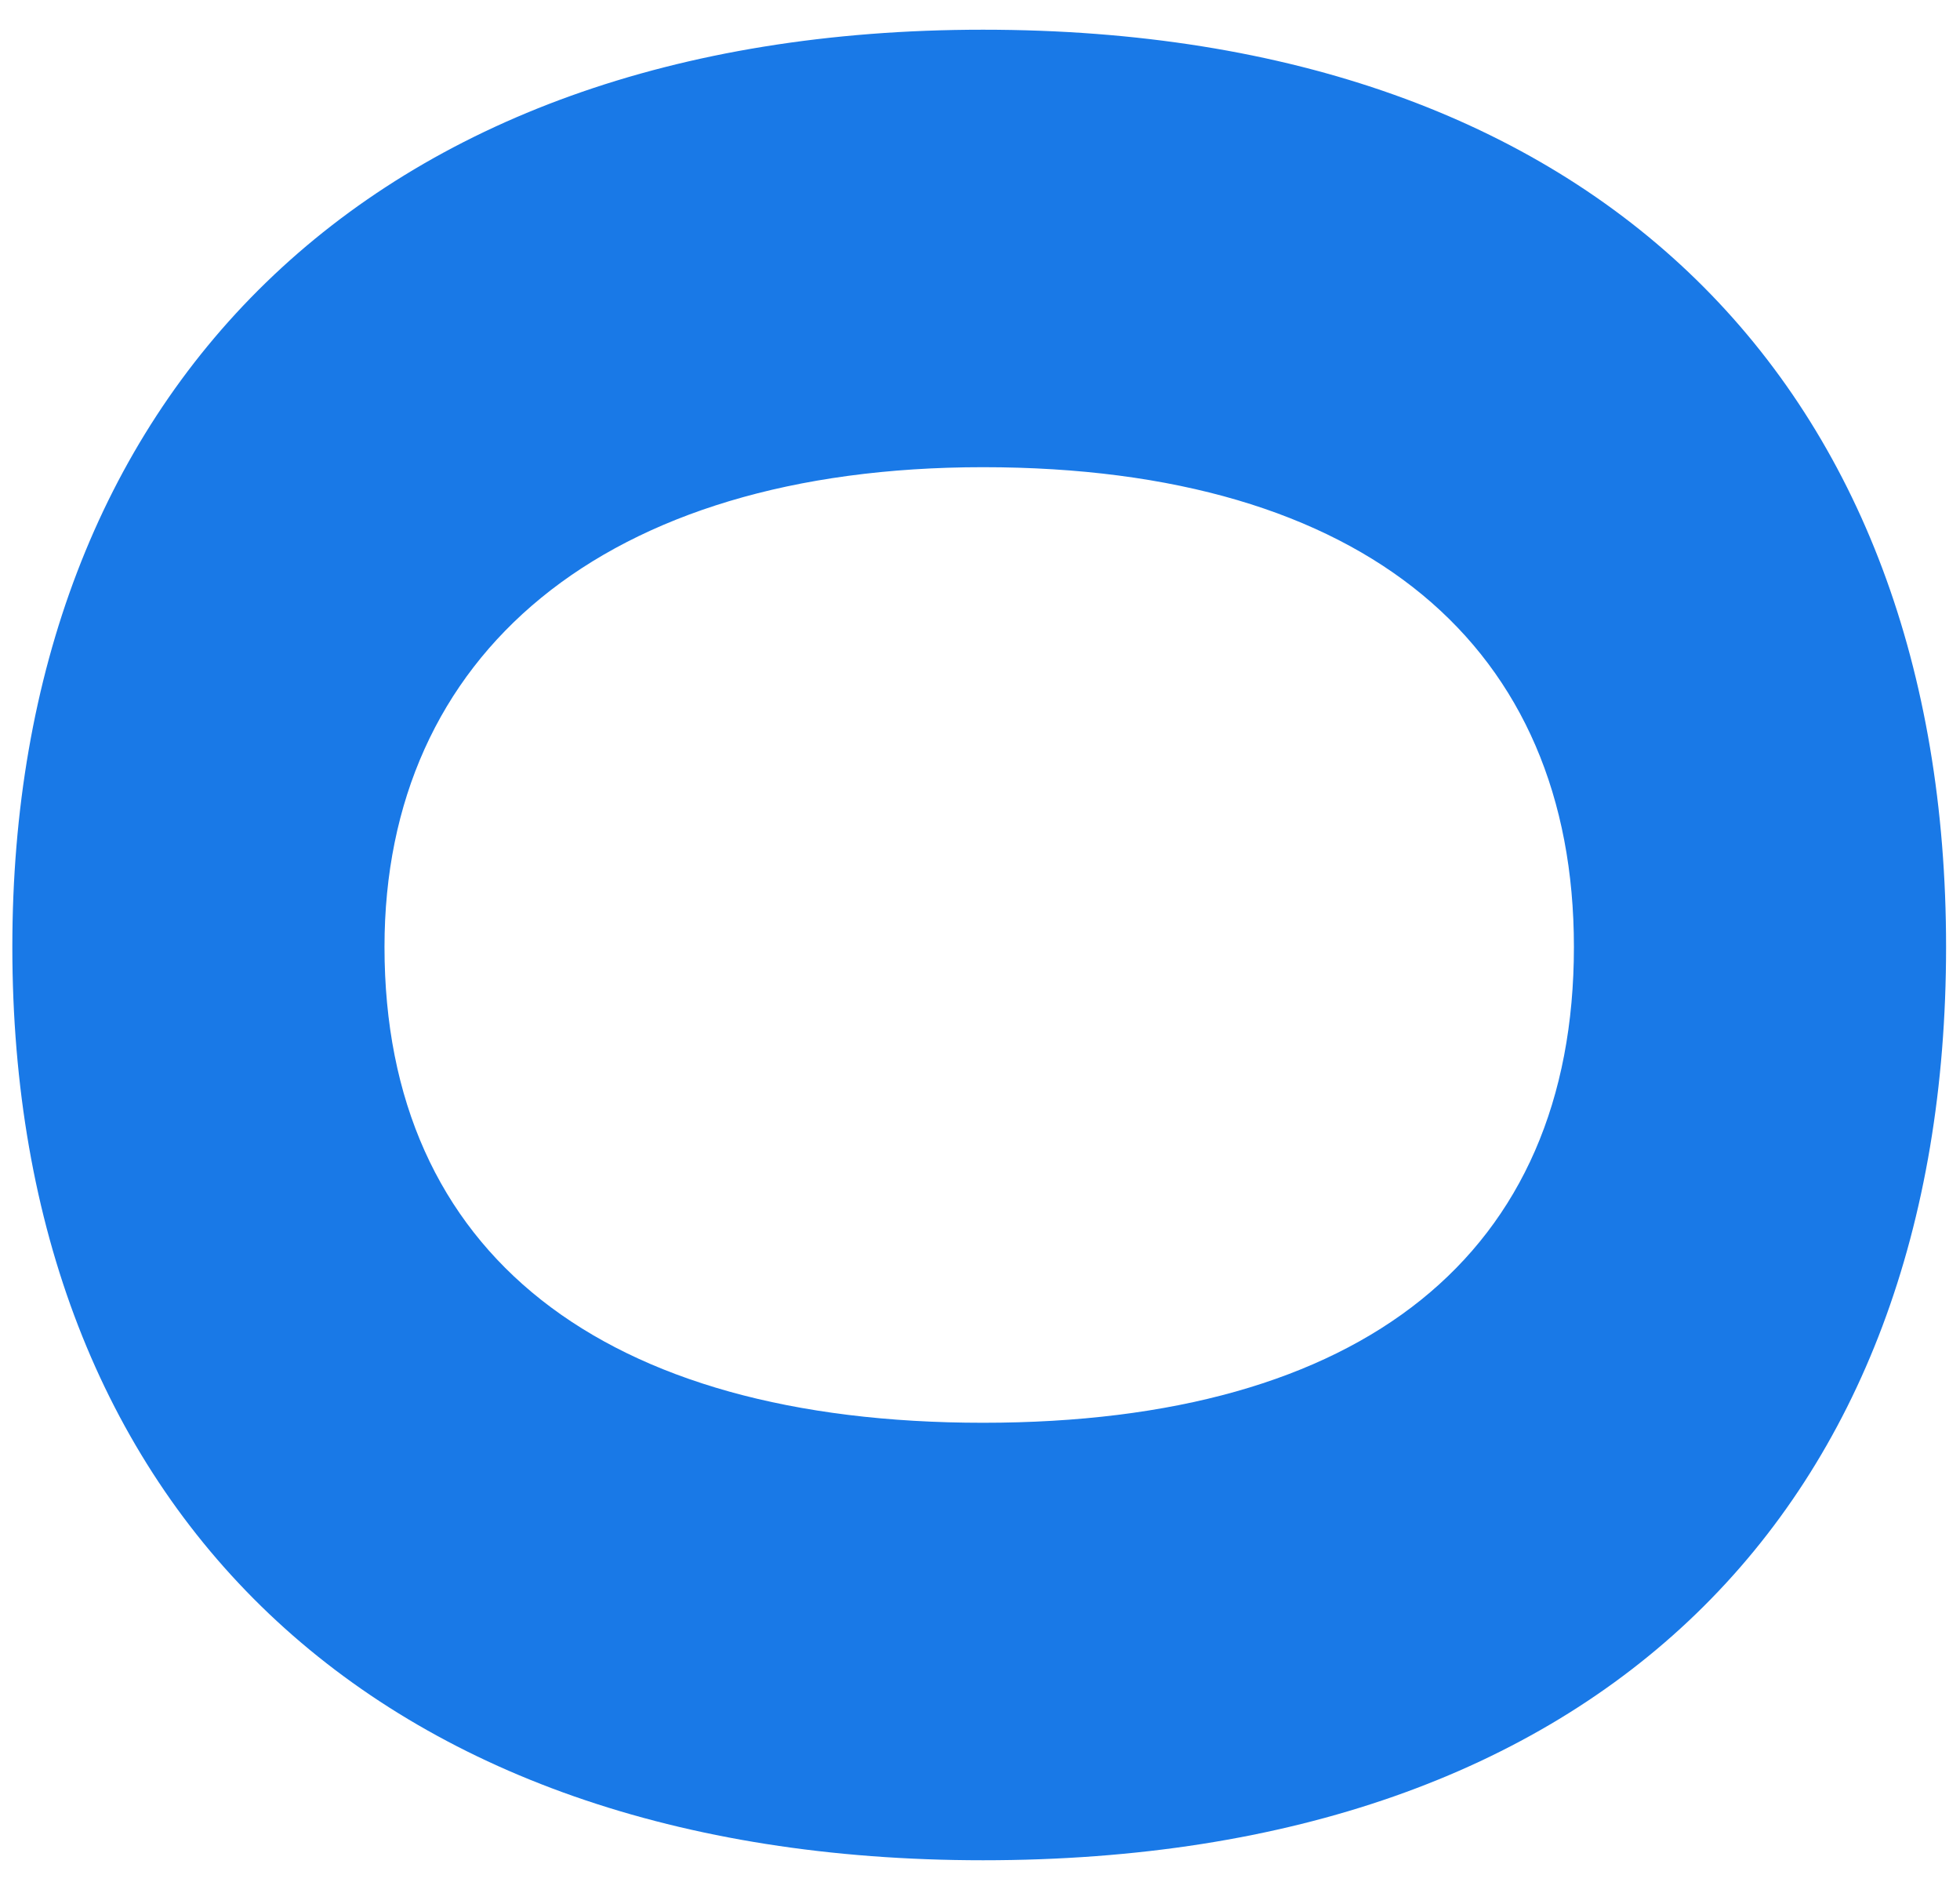
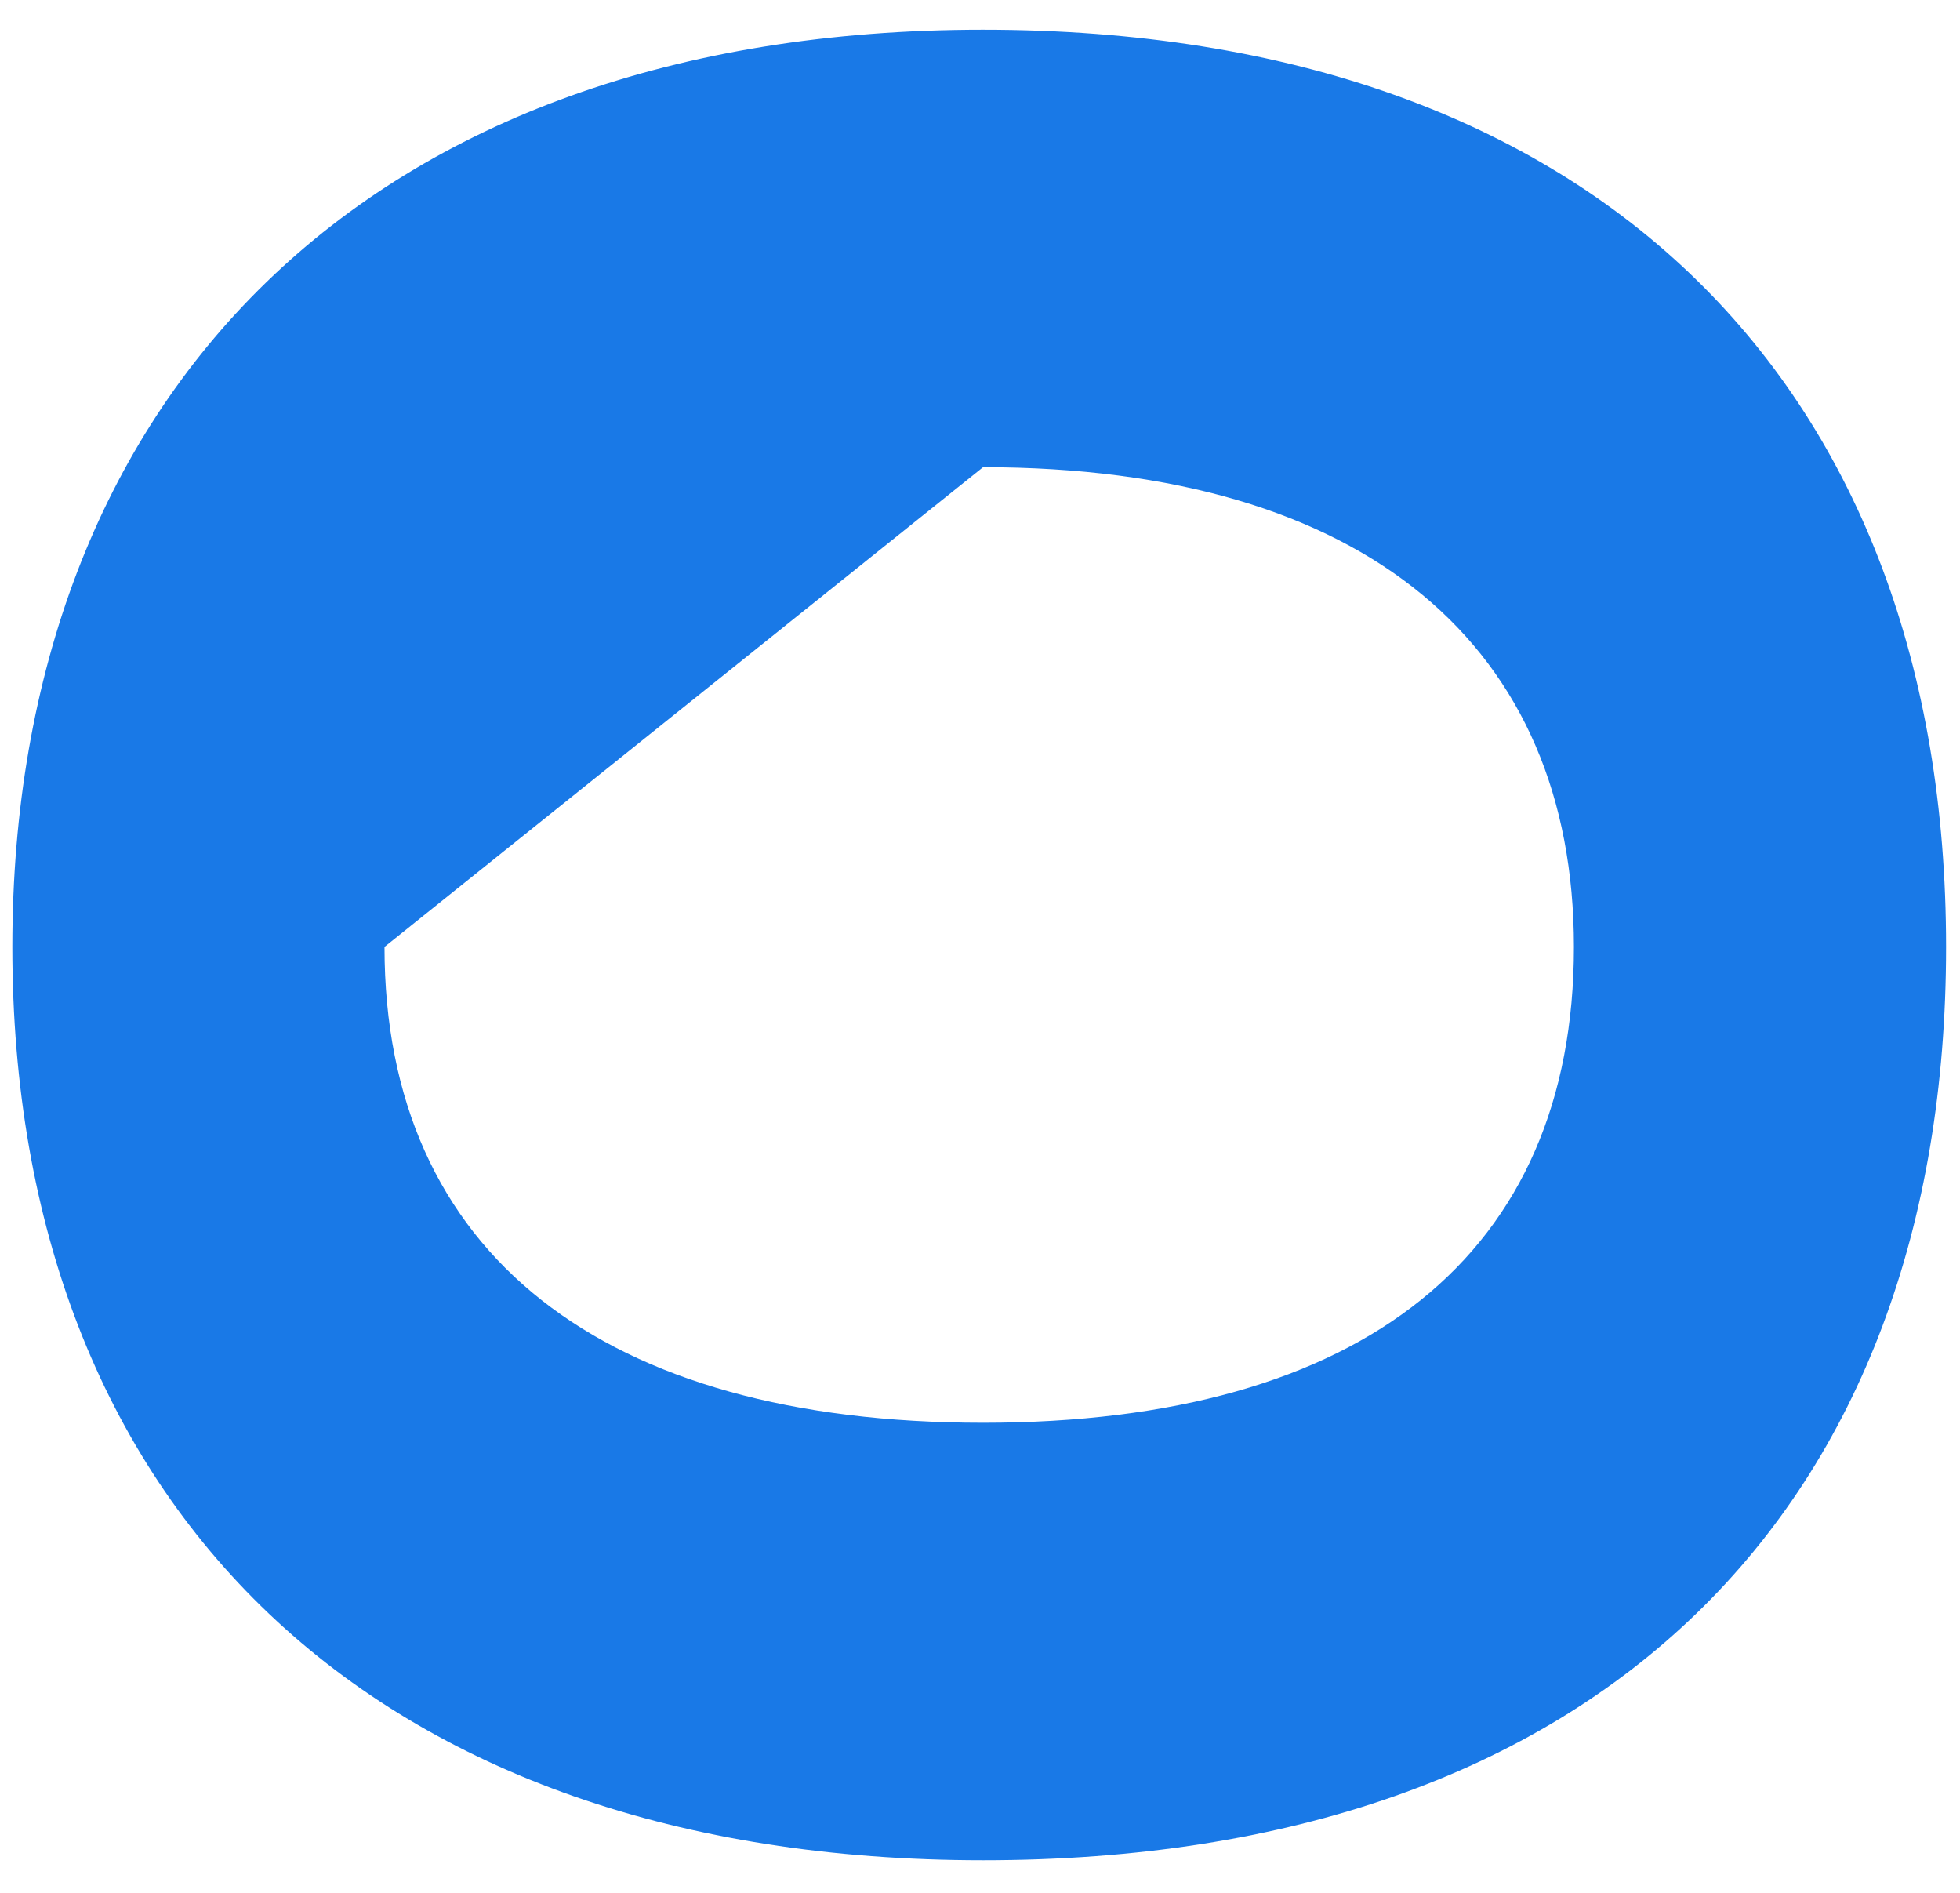
<svg xmlns="http://www.w3.org/2000/svg" width="58" height="56" viewBox="0 0 58 56" fill="none">
-   <path d="M0.365 28.014C0.365 11.778 10.811 0.879 29.09 0.879C47.37 0.879 57.588 11.551 57.588 28.014C57.588 44.591 47.37 55.036 29.09 55.036C11.038 55.036 0.365 44.591 0.365 28.014ZM11.378 28.014C11.378 37.097 17.85 42.093 29.09 42.093C40.33 42.093 46.575 37.097 46.575 28.014C46.575 19.158 40.444 13.822 29.09 13.822C17.85 13.822 11.378 19.386 11.378 28.014Z" fill="#1979E7" />
+   <path d="M0.365 28.014C0.365 11.778 10.811 0.879 29.09 0.879C47.37 0.879 57.588 11.551 57.588 28.014C57.588 44.591 47.37 55.036 29.09 55.036C11.038 55.036 0.365 44.591 0.365 28.014ZM11.378 28.014C11.378 37.097 17.85 42.093 29.09 42.093C40.33 42.093 46.575 37.097 46.575 28.014C46.575 19.158 40.444 13.822 29.09 13.822Z" fill="#1979E7" />
</svg>